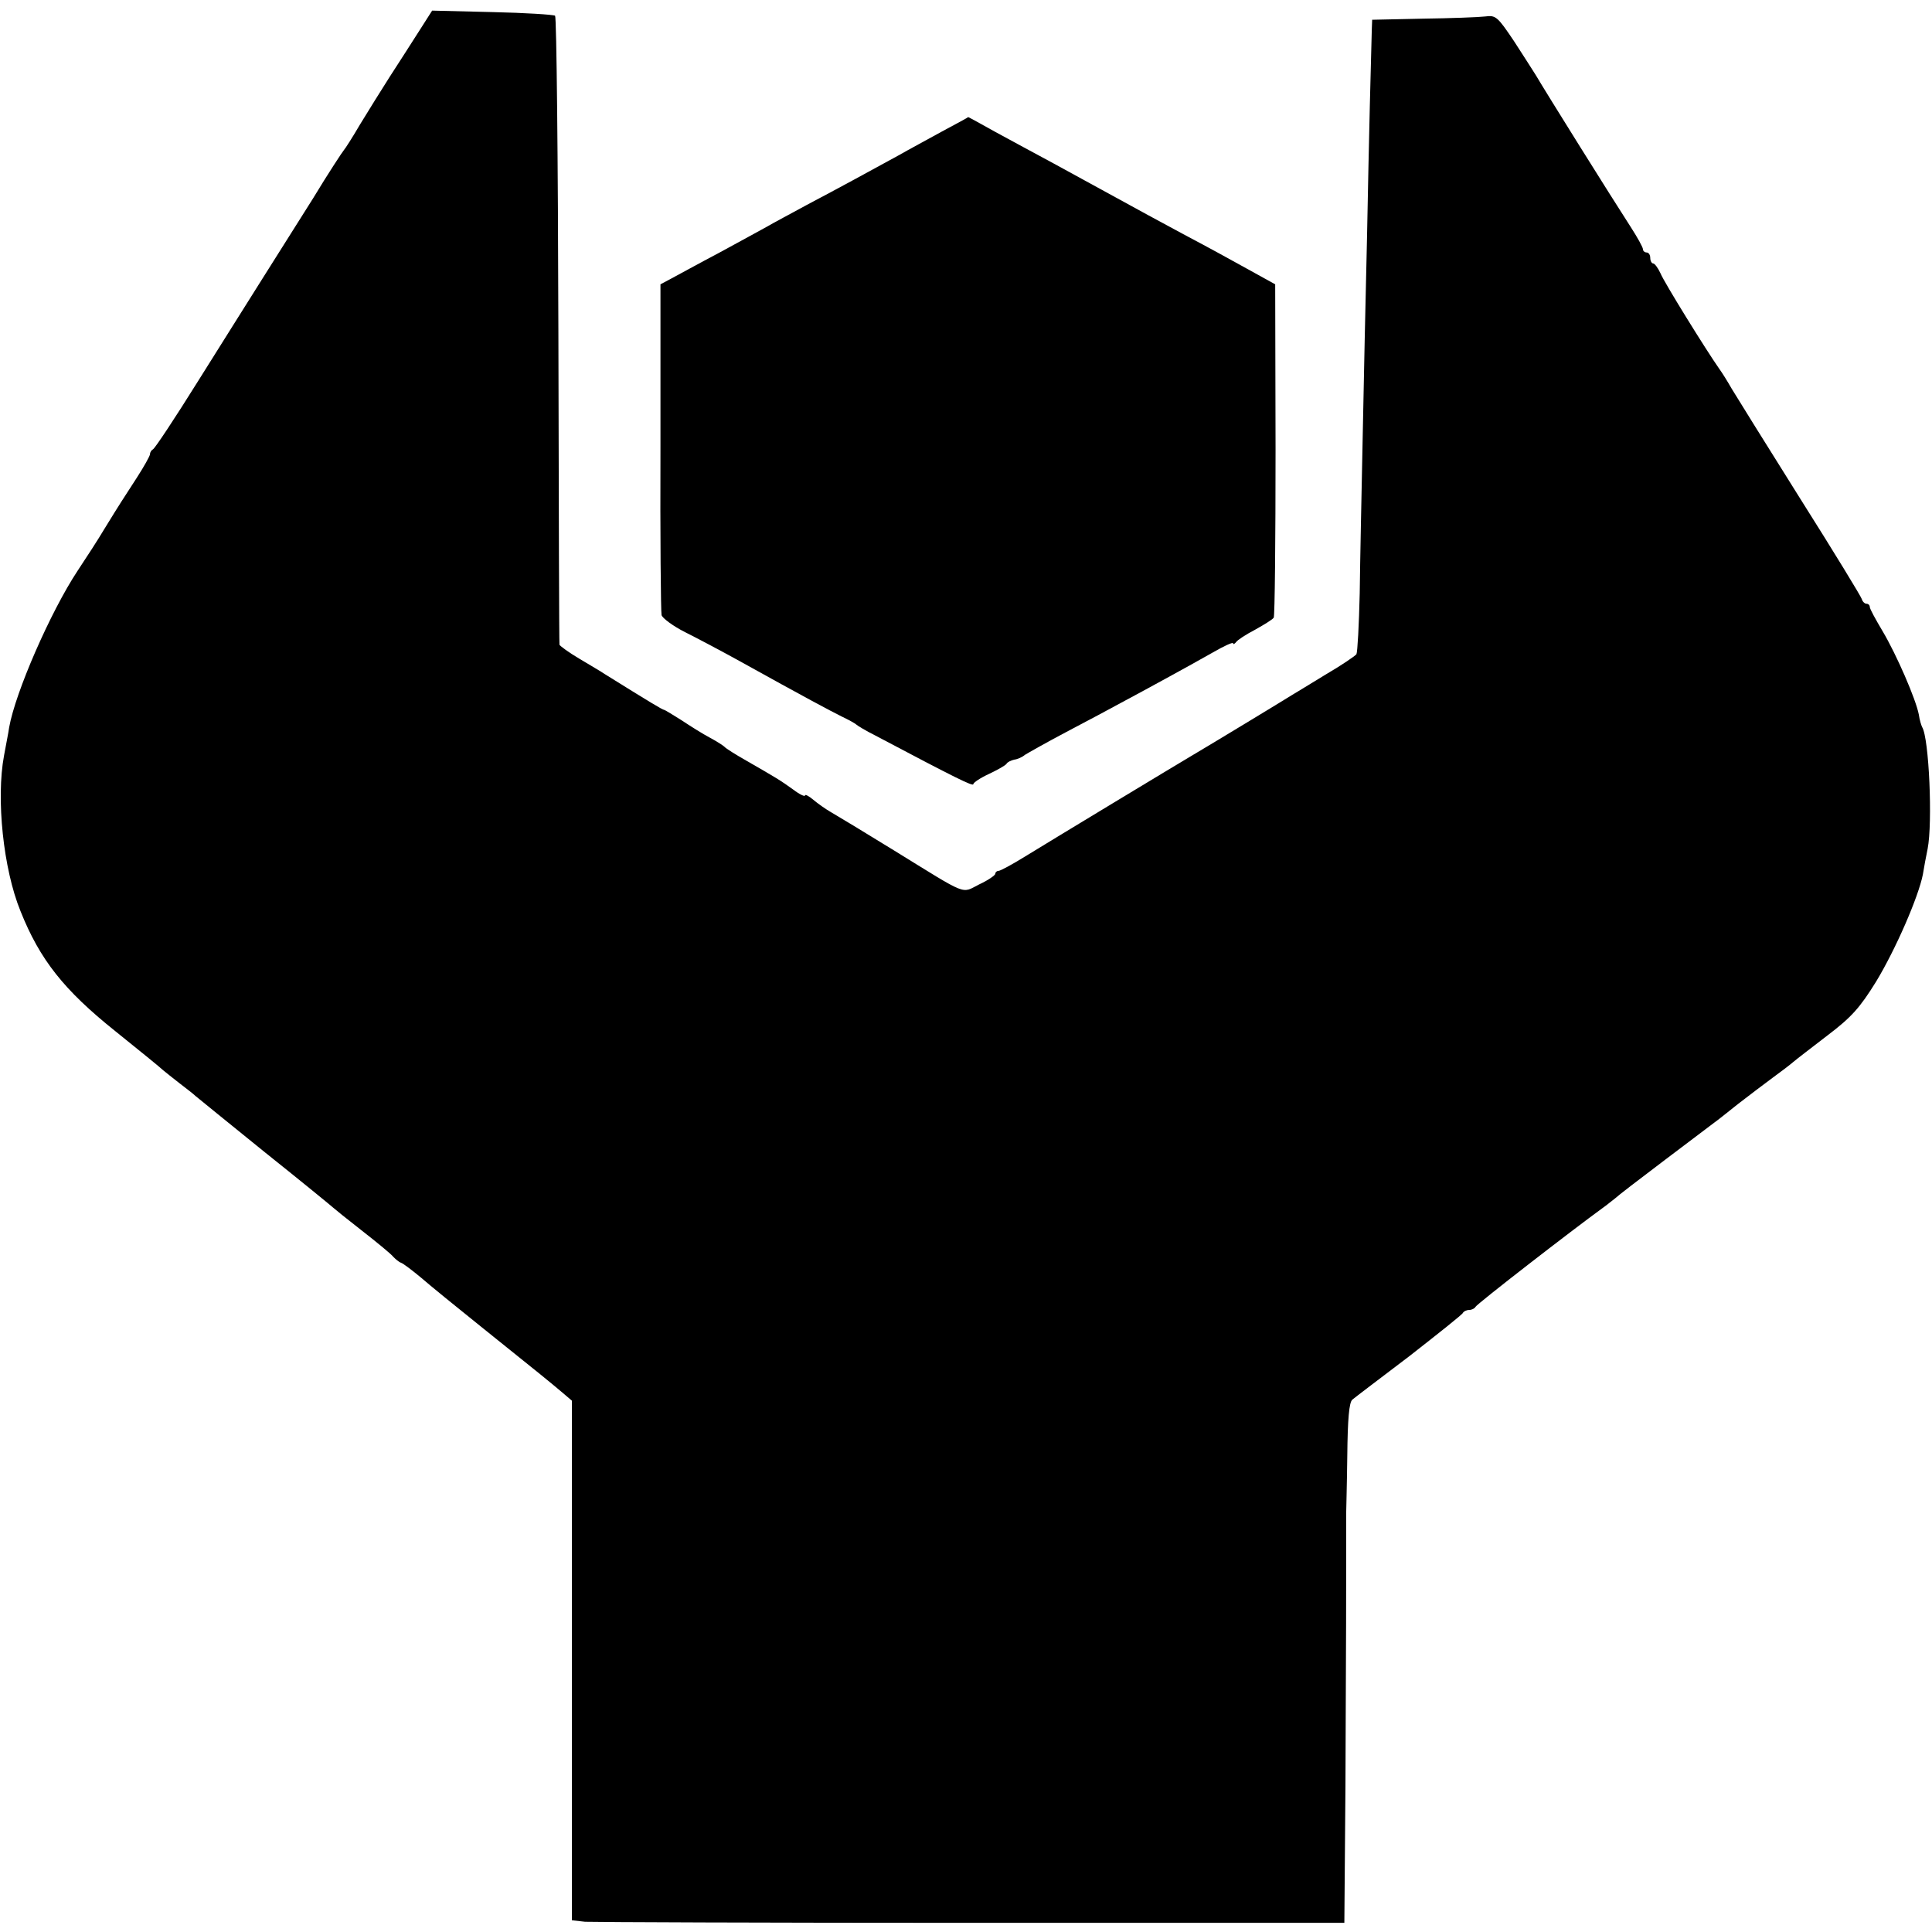
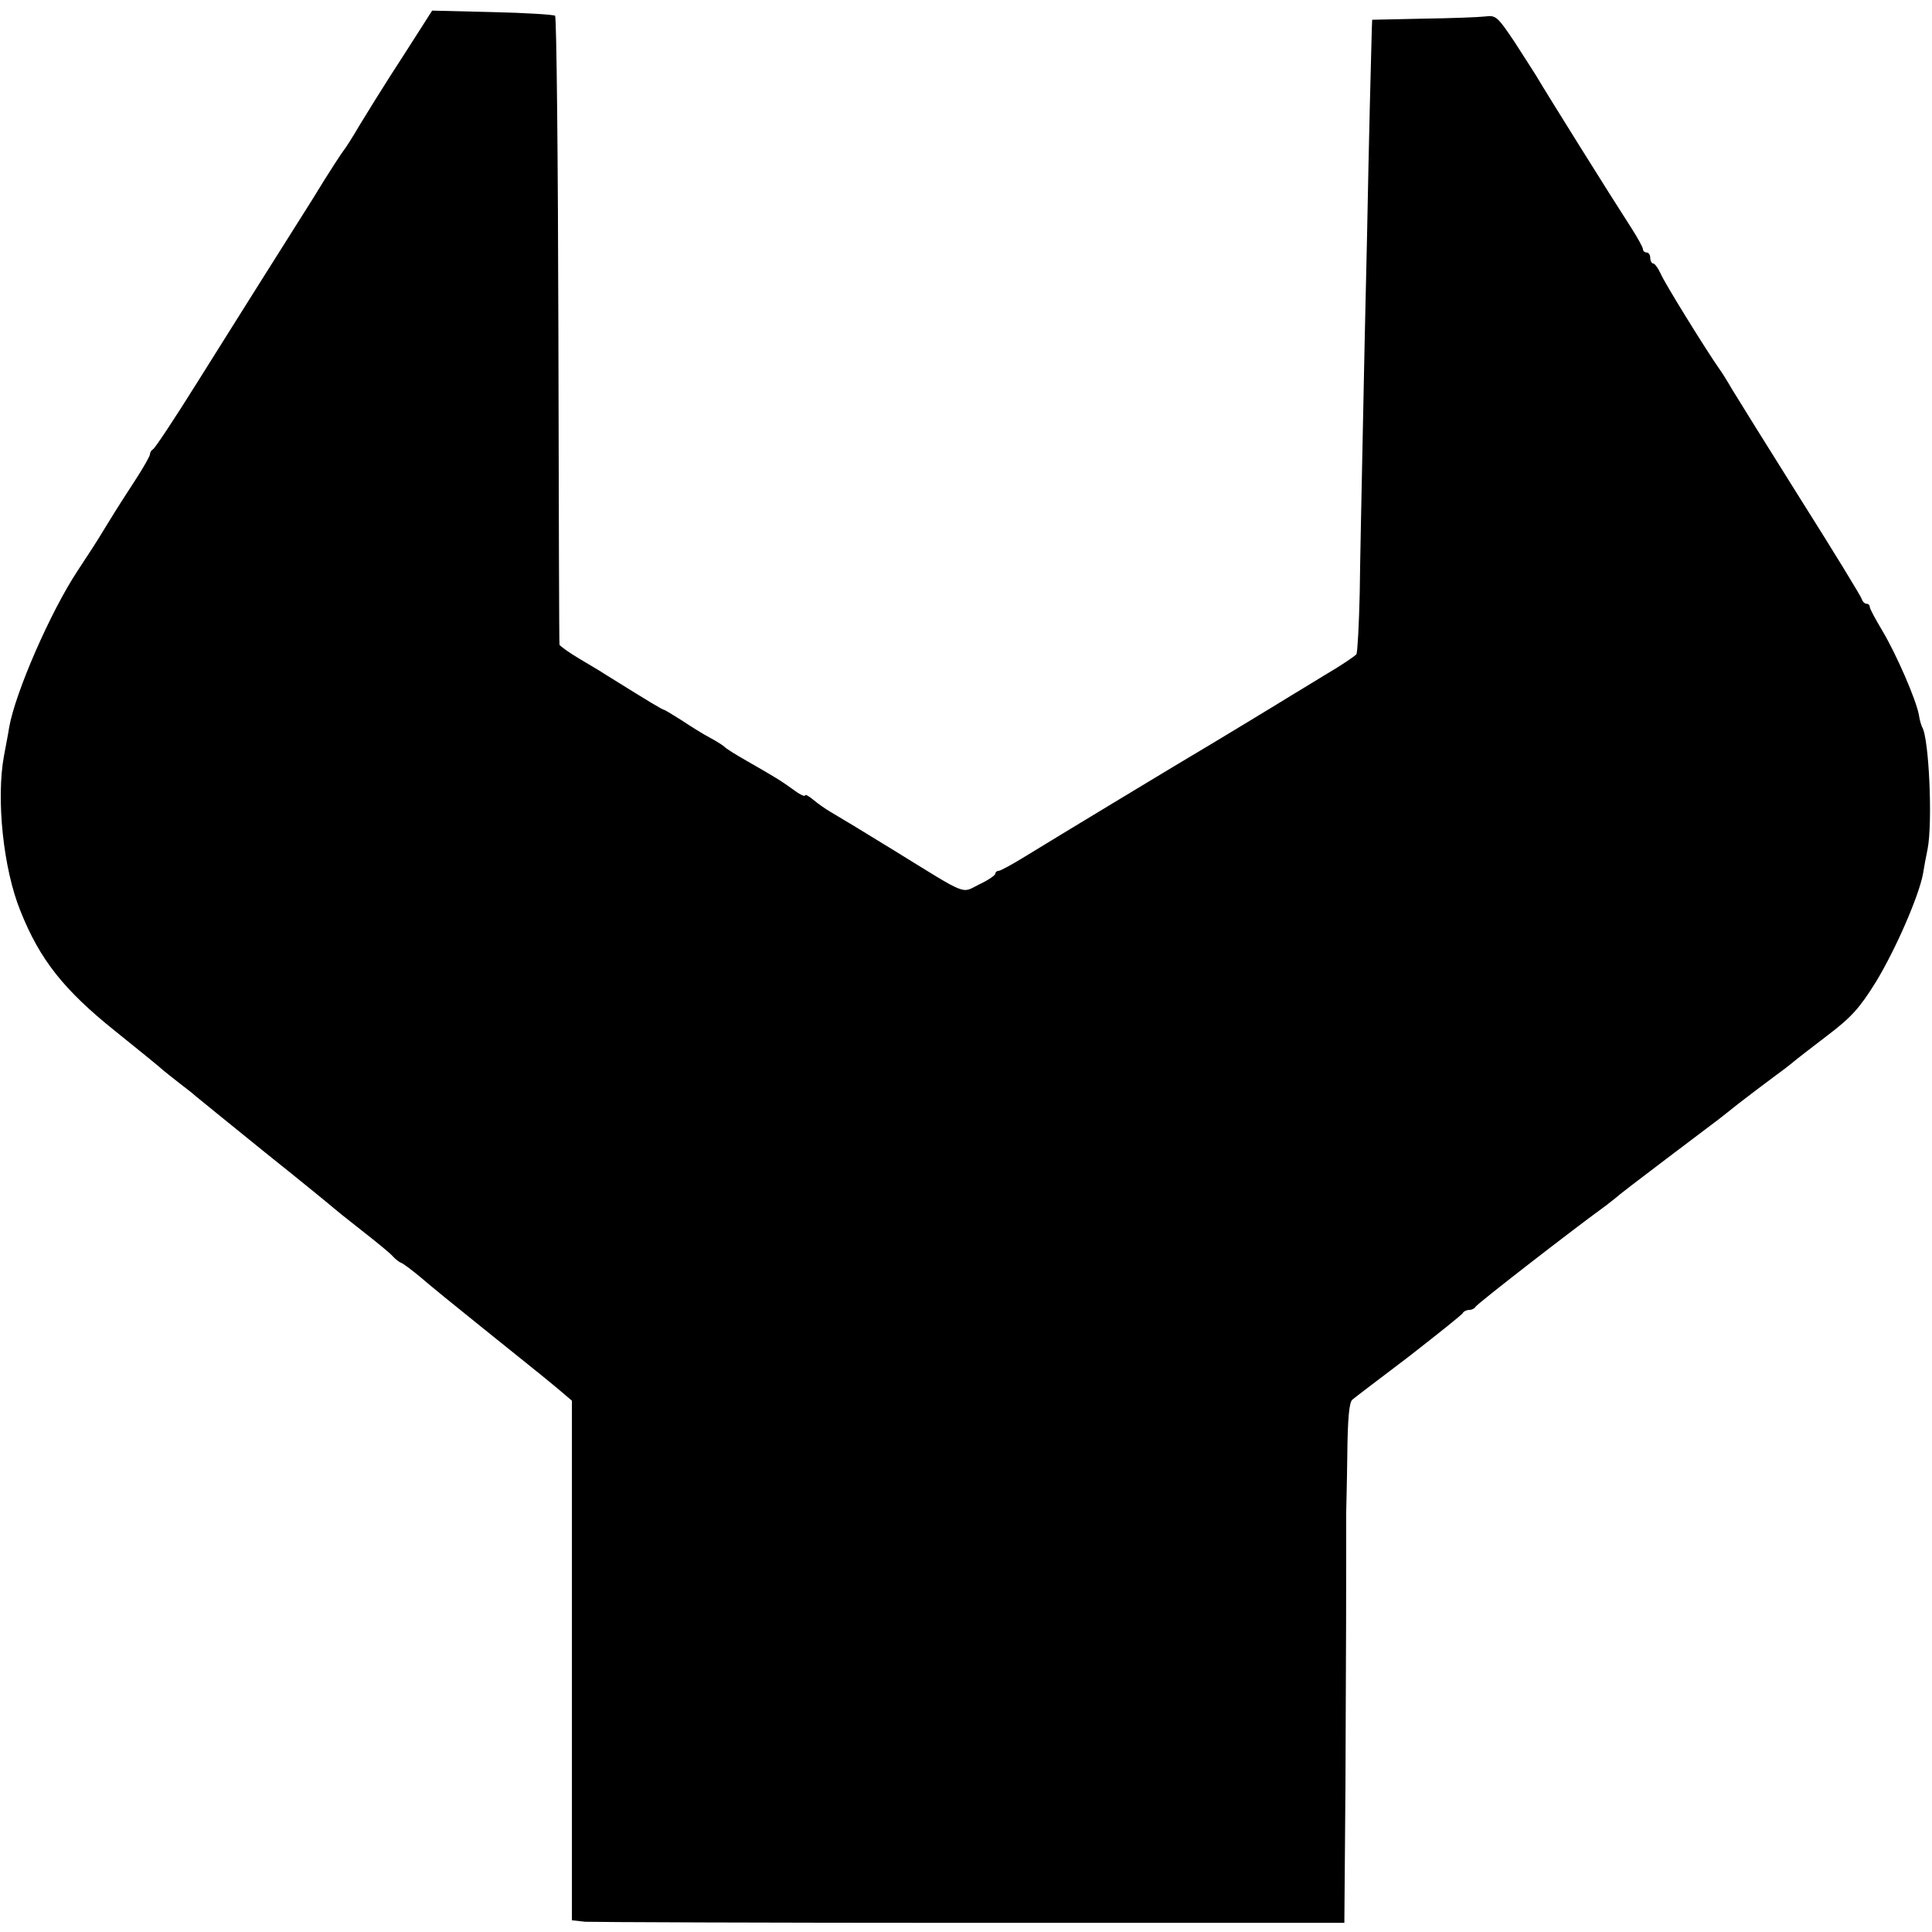
<svg xmlns="http://www.w3.org/2000/svg" version="1.0" width="528pt" height="528pt" viewBox="0 0 528 528" preserveAspectRatio="xMidYMid meet">
  <g transform="translate(0,528) scale(0.1,-0.1)" fill="#000000" stroke="none">
    <path d="M1144 5193 c-20 -32 -56 -87 -79 -123 -23 -36 -59 -94 -81 -130 -21 -36 -41 -67 -44 -70 -3 -3 -42 -62 -85 -133 -44 -70 -107 -170 -140 -222 -33 -52 -111 -177 -174 -277 -63 -101 -118 -184 -123 -186 -4 -2 -8 -8 -8 -13 0 -5 -17 -35 -37 -66 -40 -62 -42 -64 -88 -139 -16 -27 -49 -78 -73 -114 -74 -112 -170 -332 -187 -428 -2 -15 -9 -49 -14 -77 -22 -118 -2 -310 45 -425 53 -133 119 -216 259 -328 66 -53 125 -101 131 -107 6 -5 26 -21 44 -35 18 -14 38 -29 44 -35 6 -5 92 -75 191 -155 99 -79 182 -147 185 -150 3 -3 39 -32 80 -64 41 -32 80 -64 85 -71 6 -6 15 -14 21 -16 6 -2 31 -21 55 -41 24 -21 98 -81 164 -134 166 -133 189 -152 221 -179 l27 -23 0 -710 0 -710 36 -4 c20 -1 495 -3 1056 -3 l1019 0 3 375 c2 487 2 484 2 640 0 52 0 100 0 105 0 6 2 75 3 155 1 102 5 148 14 155 7 6 77 59 156 119 78 61 145 114 146 118 2 4 10 8 17 8 7 0 15 4 17 8 2 7 267 212 347 270 13 9 28 22 35 27 6 6 67 53 136 105 69 52 130 98 135 102 6 4 35 27 65 51 30 23 73 56 95 72 22 16 47 35 55 42 8 7 51 40 94 73 66 50 89 76 133 147 54 89 116 232 128 293 3 19 9 51 13 70 14 71 4 303 -15 333 -2 4 -7 19 -9 34 -8 42 -61 164 -99 228 -19 32 -35 61 -35 66 0 5 -4 9 -9 9 -5 0 -11 6 -13 13 -2 7 -77 130 -168 274 -91 145 -175 280 -187 300 -12 21 -27 45 -33 53 -38 54 -153 240 -162 263 -7 15 -16 27 -20 27 -4 0 -8 7 -8 15 0 8 -4 15 -10 15 -5 0 -10 4 -10 9 0 5 -15 32 -33 60 -55 85 -230 365 -260 416 -7 11 -33 52 -59 92 -45 67 -50 72 -79 68 -17 -2 -94 -5 -170 -6 l-139 -3 -1 -26 c-2 -66 -8 -301 -13 -565 -4 -159 -9 -409 -12 -555 -3 -146 -7 -335 -8 -421 -2 -86 -6 -161 -9 -167 -4 -5 -42 -31 -85 -56 -42 -26 -84 -51 -92 -56 -22 -14 -230 -140 -271 -164 -49 -29 -380 -229 -458 -277 -34 -21 -67 -39 -72 -39 -5 0 -9 -4 -9 -8 0 -4 -20 -18 -44 -29 -50 -25 -27 -34 -233 93 -81 50 -159 97 -173 105 -14 8 -35 23 -47 33 -13 11 -23 16 -23 12 0 -4 -15 3 -32 16 -36 26 -48 33 -128 79 -30 17 -57 34 -60 38 -3 3 -21 15 -40 25 -19 10 -54 32 -78 48 -24 15 -45 28 -47 28 -4 0 -39 21 -161 97 -10 7 -43 26 -71 43 -29 17 -53 35 -54 38 -1 4 -2 391 -3 859 -1 469 -5 856 -9 860 -4 3 -81 8 -172 10 l-164 4 -37 -58z" />
-     <path d="M2575 4921 c-38 -21 -92 -50 -120 -66 -73 -40 -159 -87 -250 -135 -44 -24 -93 -50 -110 -60 -16 -9 -75 -41 -130 -71 -55 -29 -113 -61 -130 -70 l-30 -16 0 -444 c-1 -244 1 -451 3 -460 2 -8 31 -30 65 -47 34 -17 100 -52 147 -78 182 -101 246 -135 280 -152 19 -9 37 -19 40 -22 3 -3 26 -17 52 -30 223 -118 268 -140 268 -133 0 4 19 17 43 28 23 11 45 23 48 28 3 5 13 9 21 11 9 1 22 7 29 13 8 5 59 34 114 63 55 29 123 65 150 80 28 15 82 44 120 65 39 21 96 53 128 71 31 18 57 30 57 26 0 -4 4 -2 8 3 4 6 27 21 52 34 25 14 48 28 51 33 3 5 5 212 5 460 l-1 451 -76 42 c-41 23 -120 66 -175 95 -54 29 -137 74 -184 100 -47 26 -123 67 -170 93 -47 25 -118 64 -159 86 -41 23 -74 41 -75 41 0 -1 -32 -18 -71 -39z" />
  </g>
</svg>